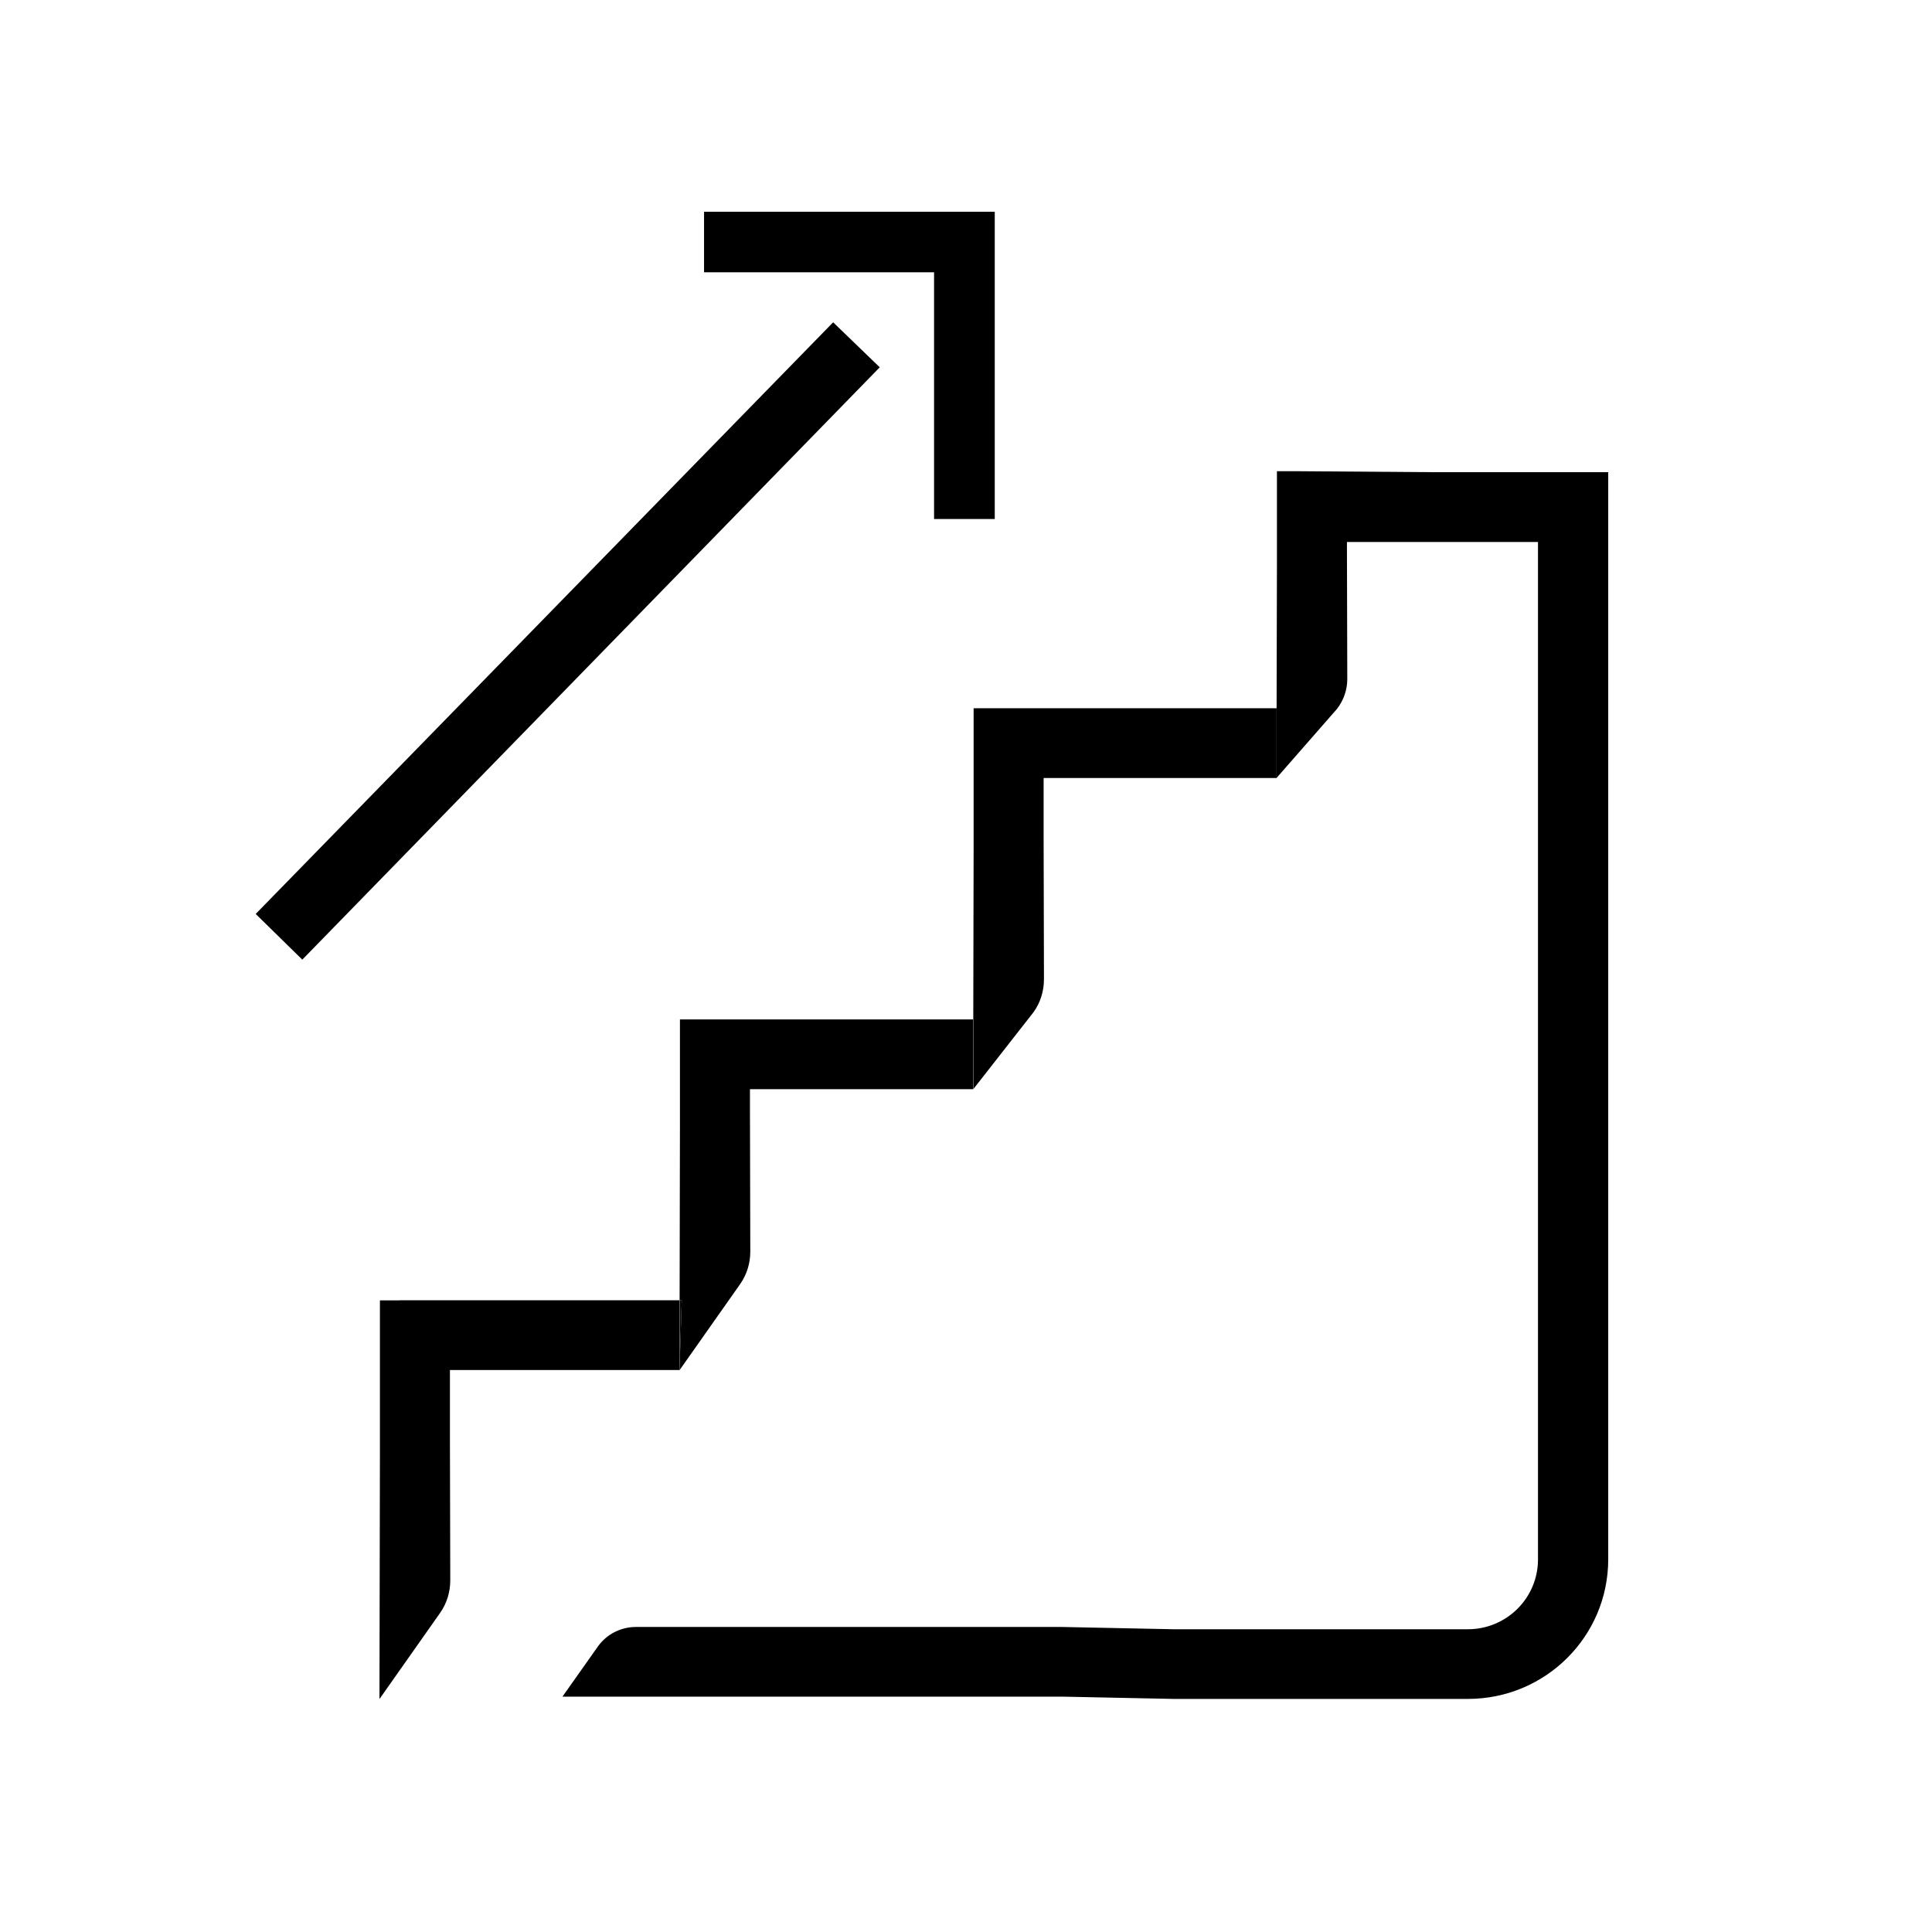
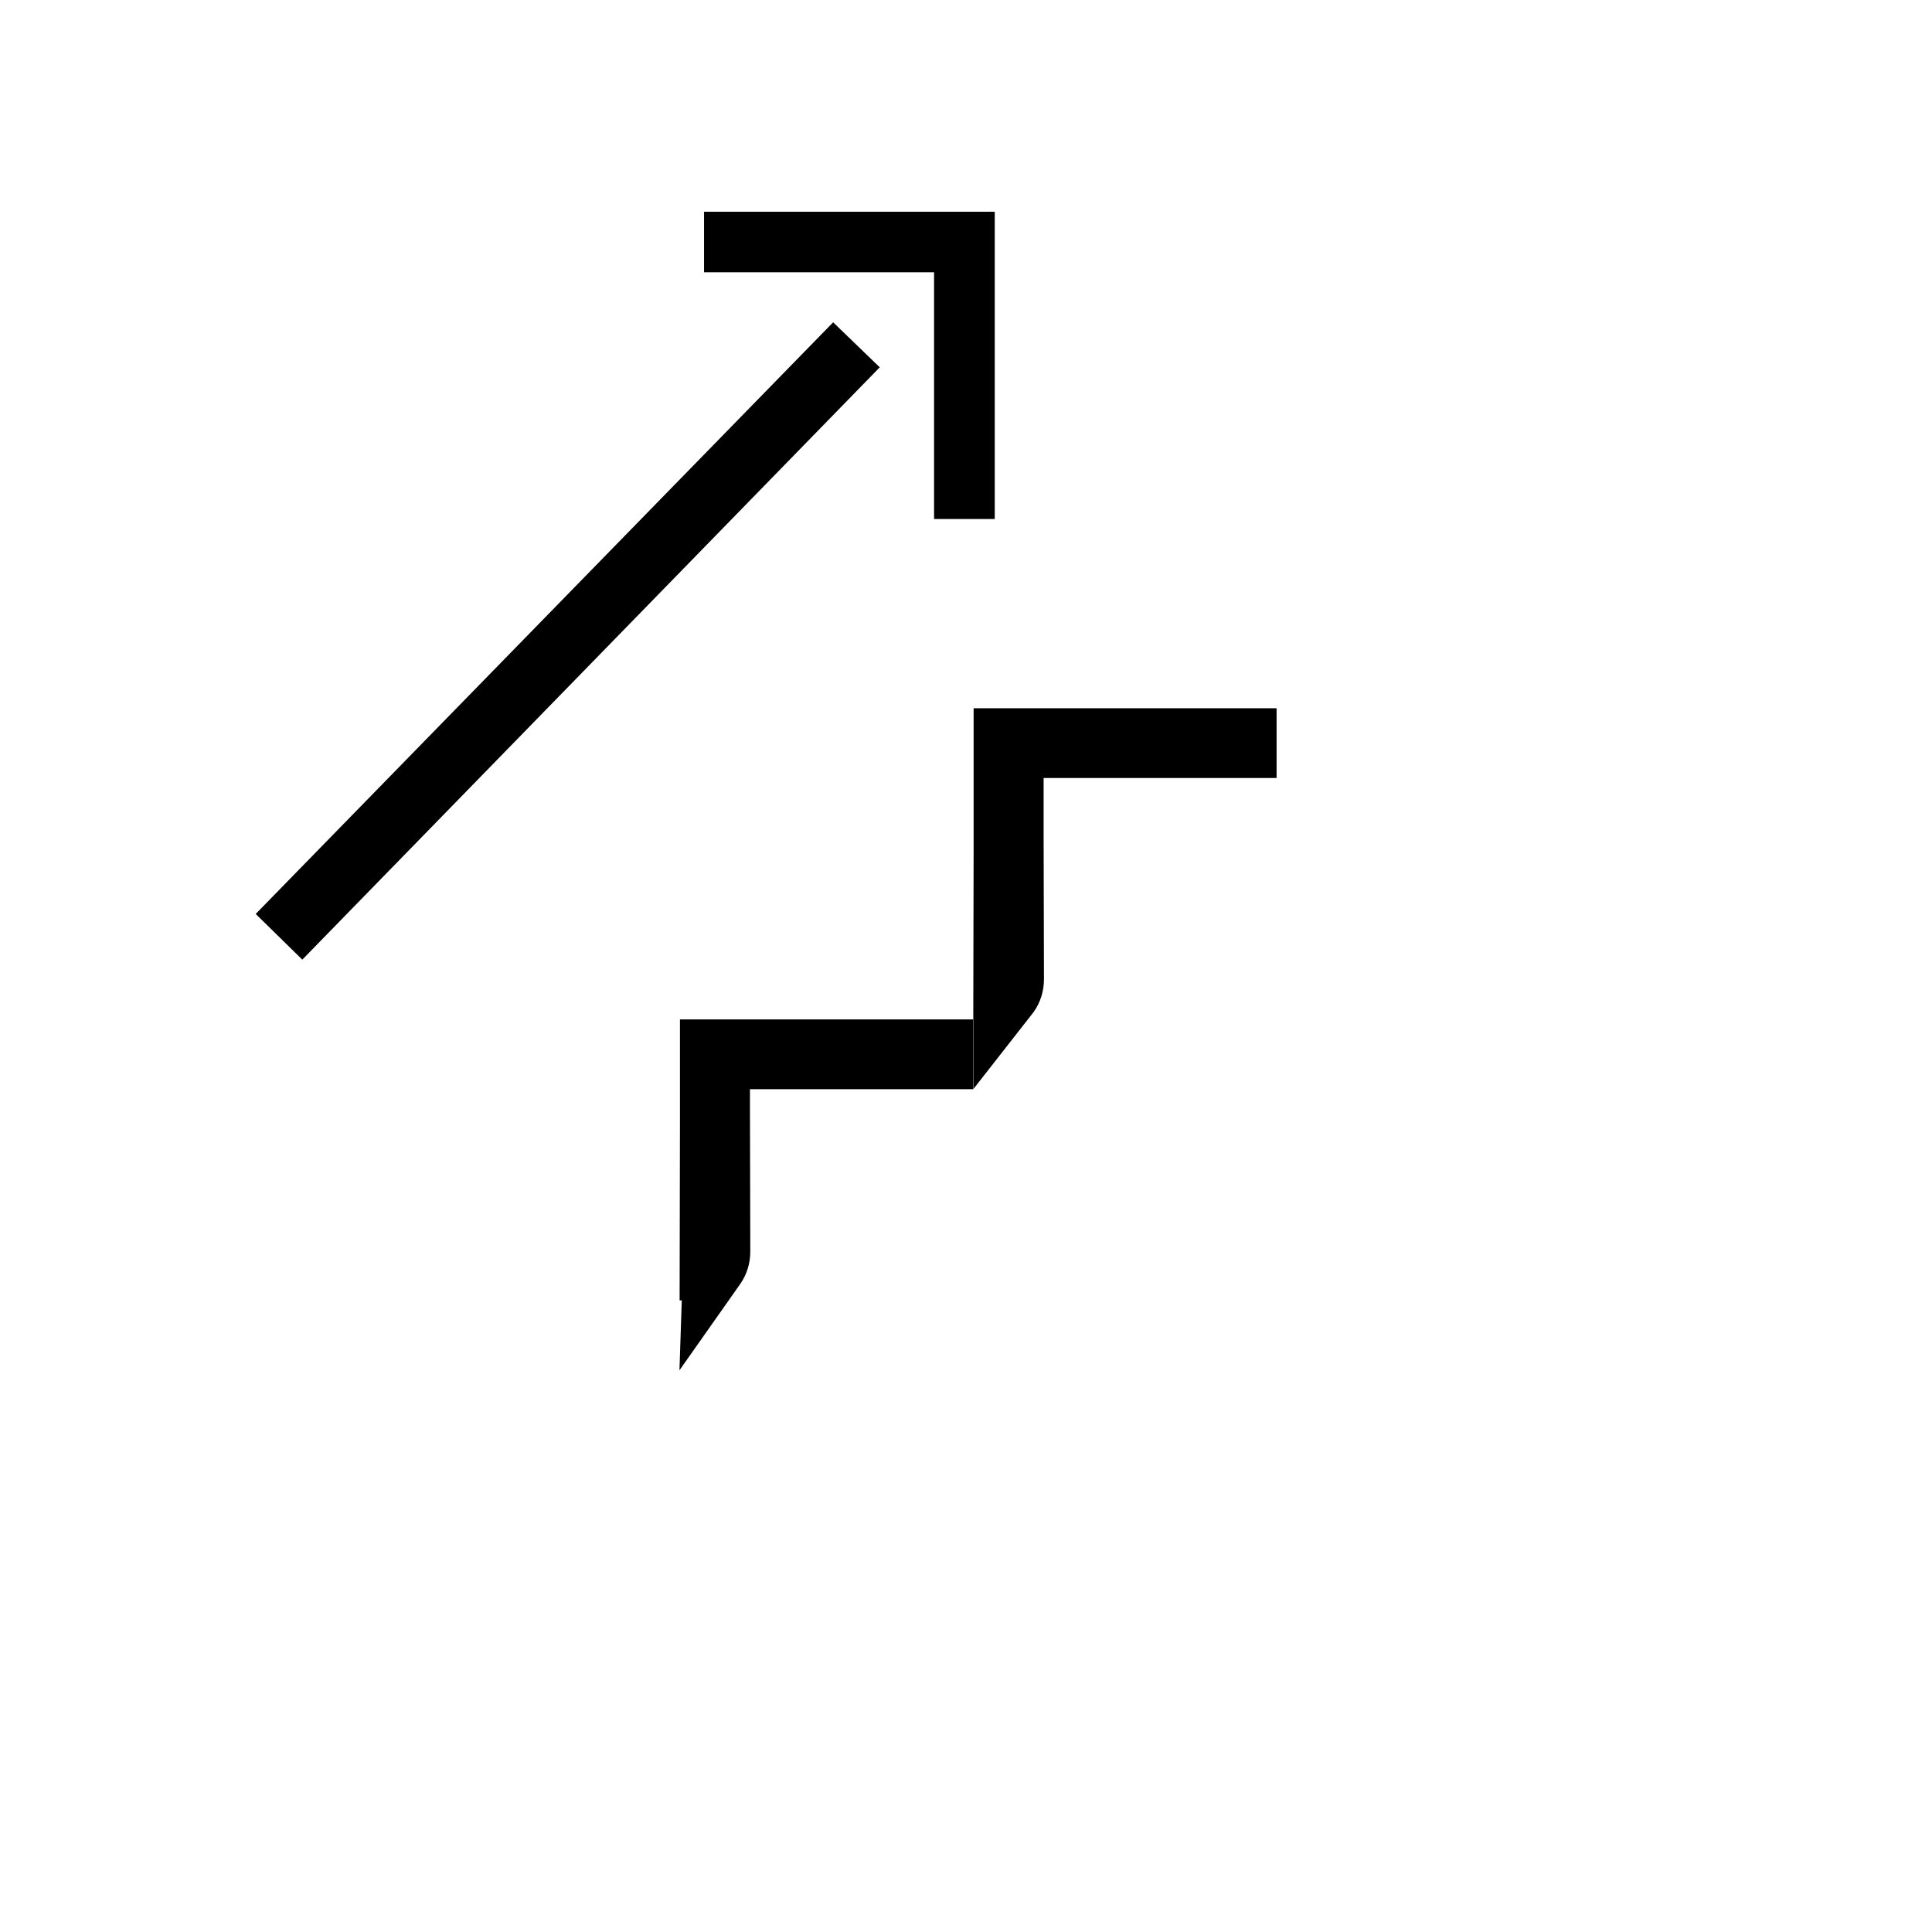
<svg xmlns="http://www.w3.org/2000/svg" id="Layer_5" viewBox="0 0 170 170">
  <path d="m82.2,45.67h5.33v-27.04s-25.58,0-25.58,0v5.33s20.24,0,20.24,0v21.71Z" />
  <path d="m26.6,84.44l50.81-52.12-4.1-3.96-50.81,52.06,4.1,4.02Z" />
-   <path d="m35.16,114.42h-1.73v13.49l-.04,21.59,5.33-7.57c.59-.83.9-1.84.9-2.87l-.03-12.51v-6h20.19v-6.14s-24.62,0-24.62,0h0Z" />
  <path d="m59.83,89.68v9.28l-.03,15.46h.19l-.2,6.06v.09l5.33-7.57c.59-.83.9-1.84.9-2.87l-.03-12.51v-1.78h19.63v-6.14h-25.79Z" />
-   <path d="m59.8,114.42v6.06s.19-6.06.19-6.06h-.19Z" />
-   <path d="m126.32,41.55l-12.43-.09h-1.53v8.11l-.03,12.74v6.14l5.32-6.08c.59-.77.9-1.68.9-2.62l-.03-11.42v-.64h16.81v89.53c0,3.39-2.76,6.14-6.17,6.14h-25.94l-9.77-.2h-37.5c-1.33,0-2.59.65-3.35,1.73l-3.11,4.4h43.97l9.77.2h25.94c6.82,0,12.34-5.5,12.34-12.28V41.55h-15.2Z" />
  <path d="m86.87,62.32h-1.2v12.7l-.03,14.68v6.14l5.32-6.8c.59-.83.9-1.84.9-2.87l-.03-12.51v-5.2h20.5v-6.14h-25.47.01Z" />
</svg>